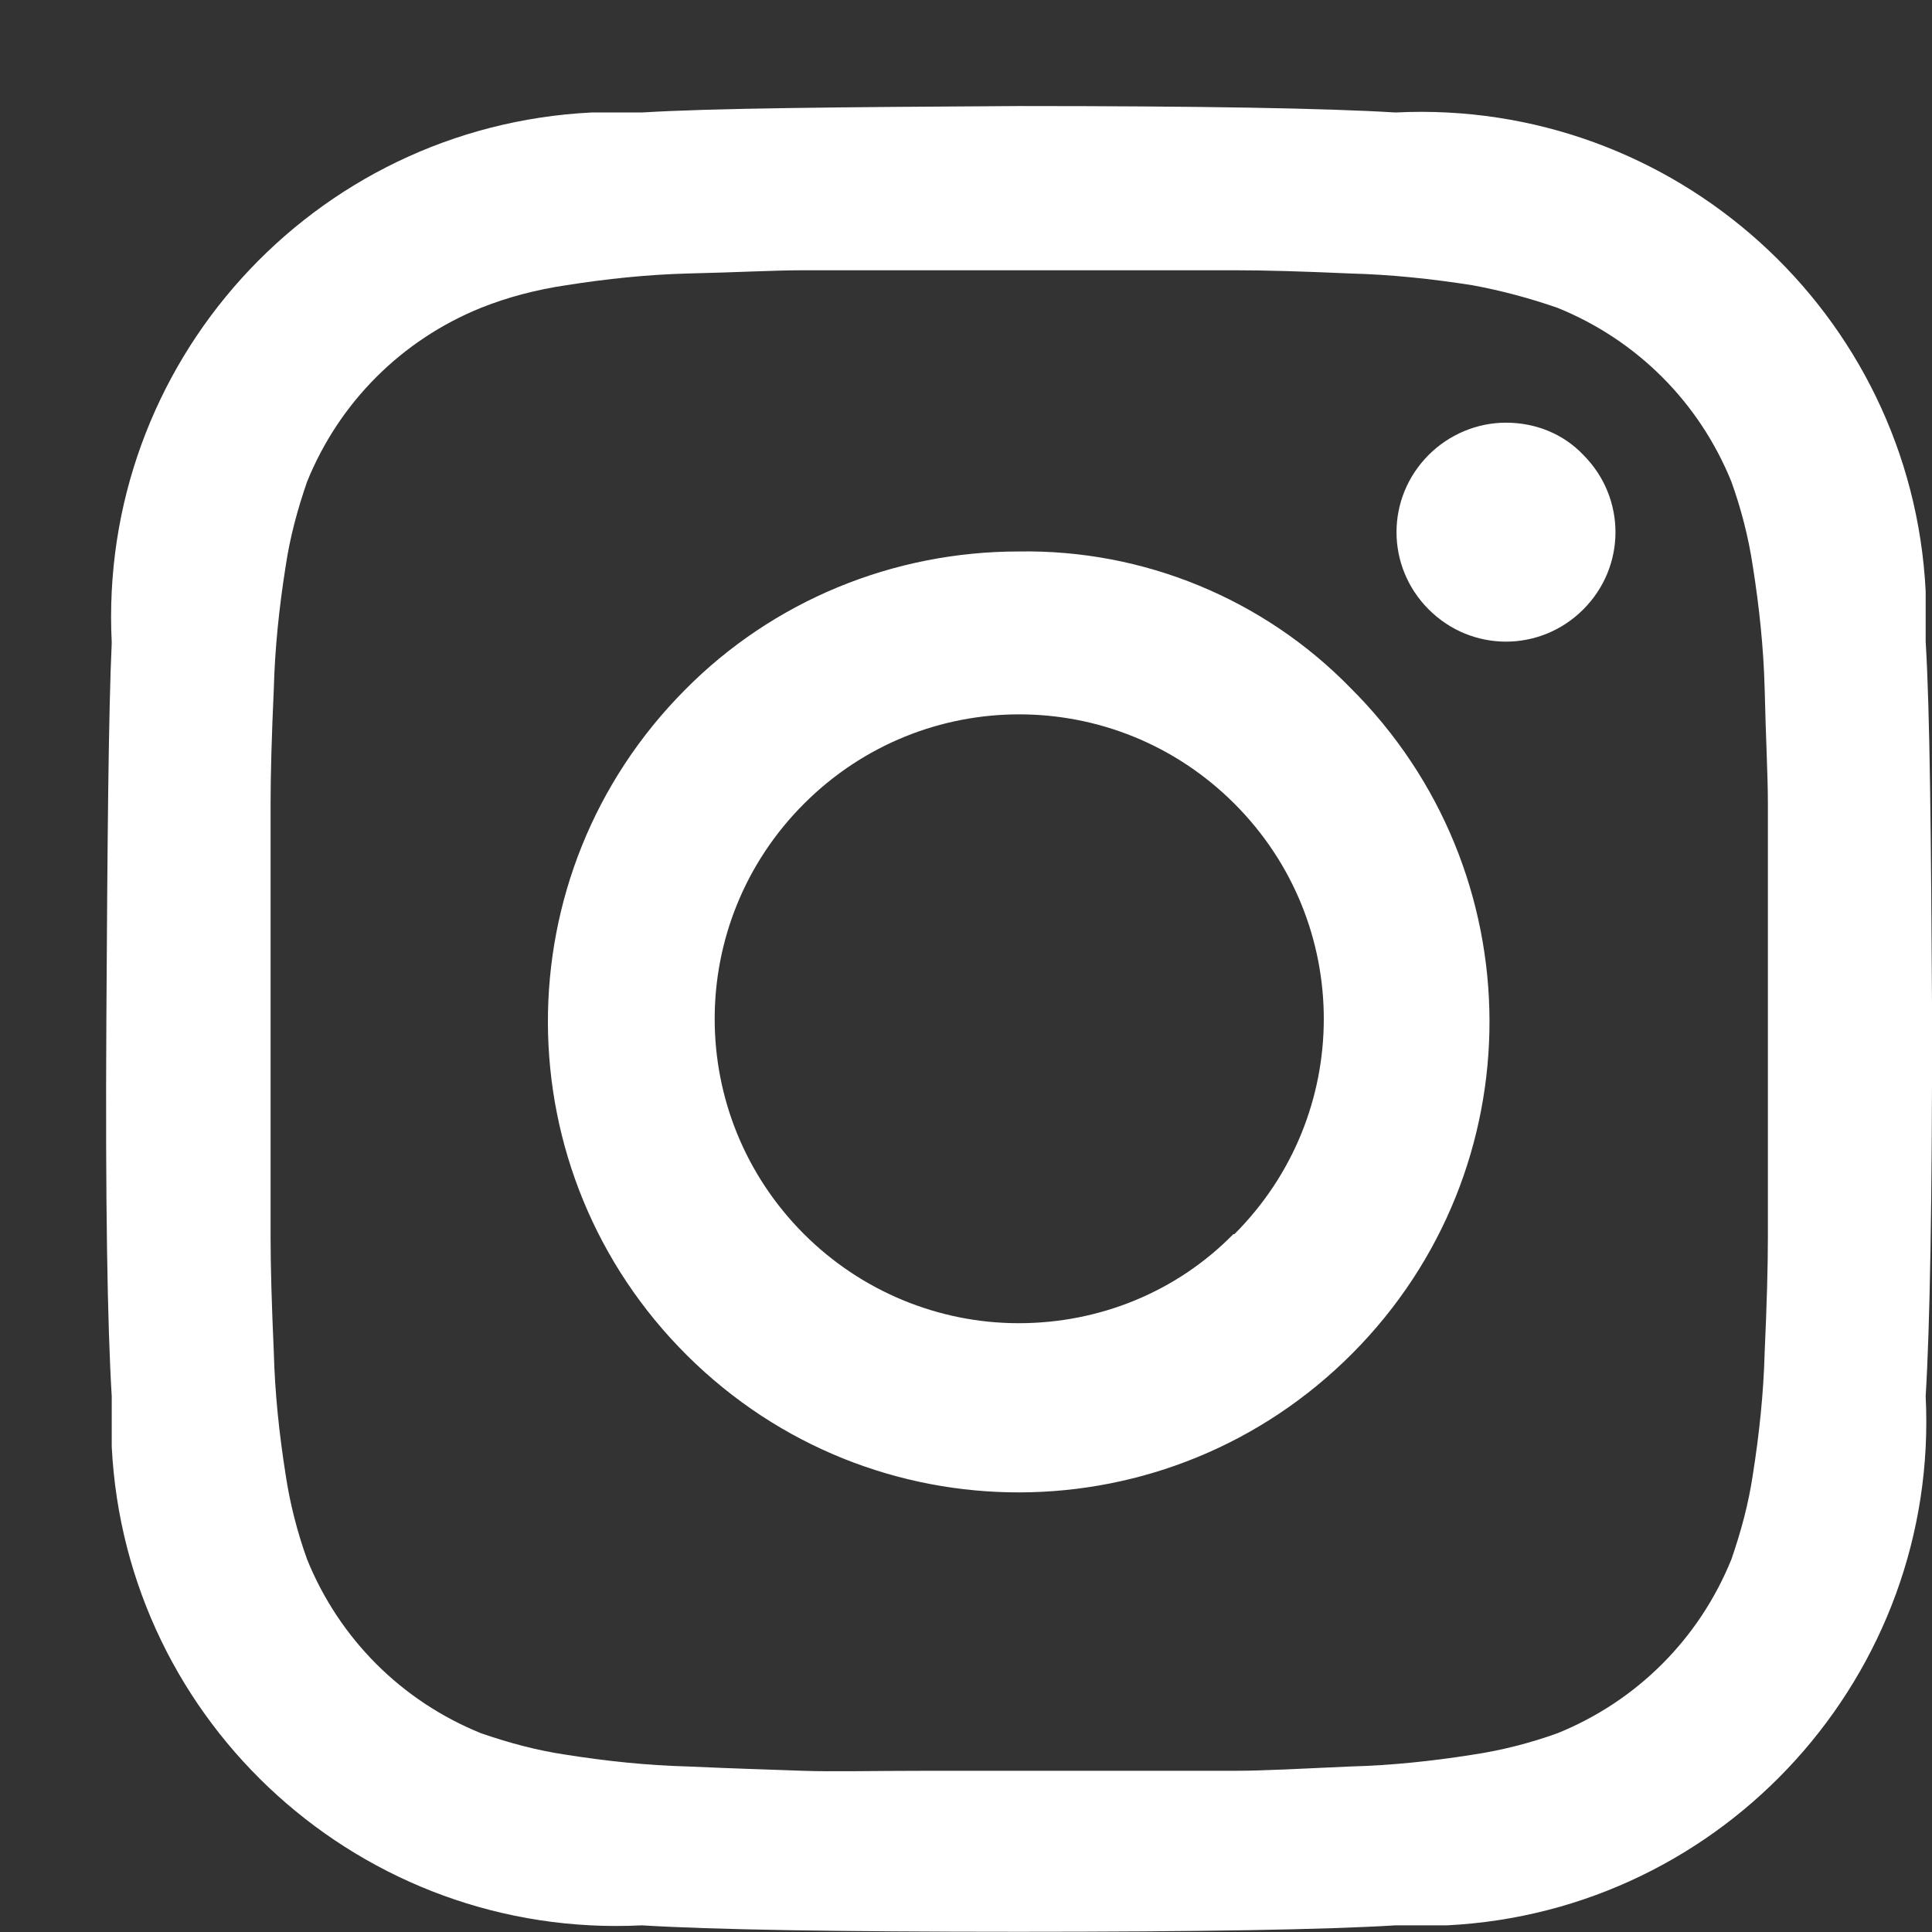
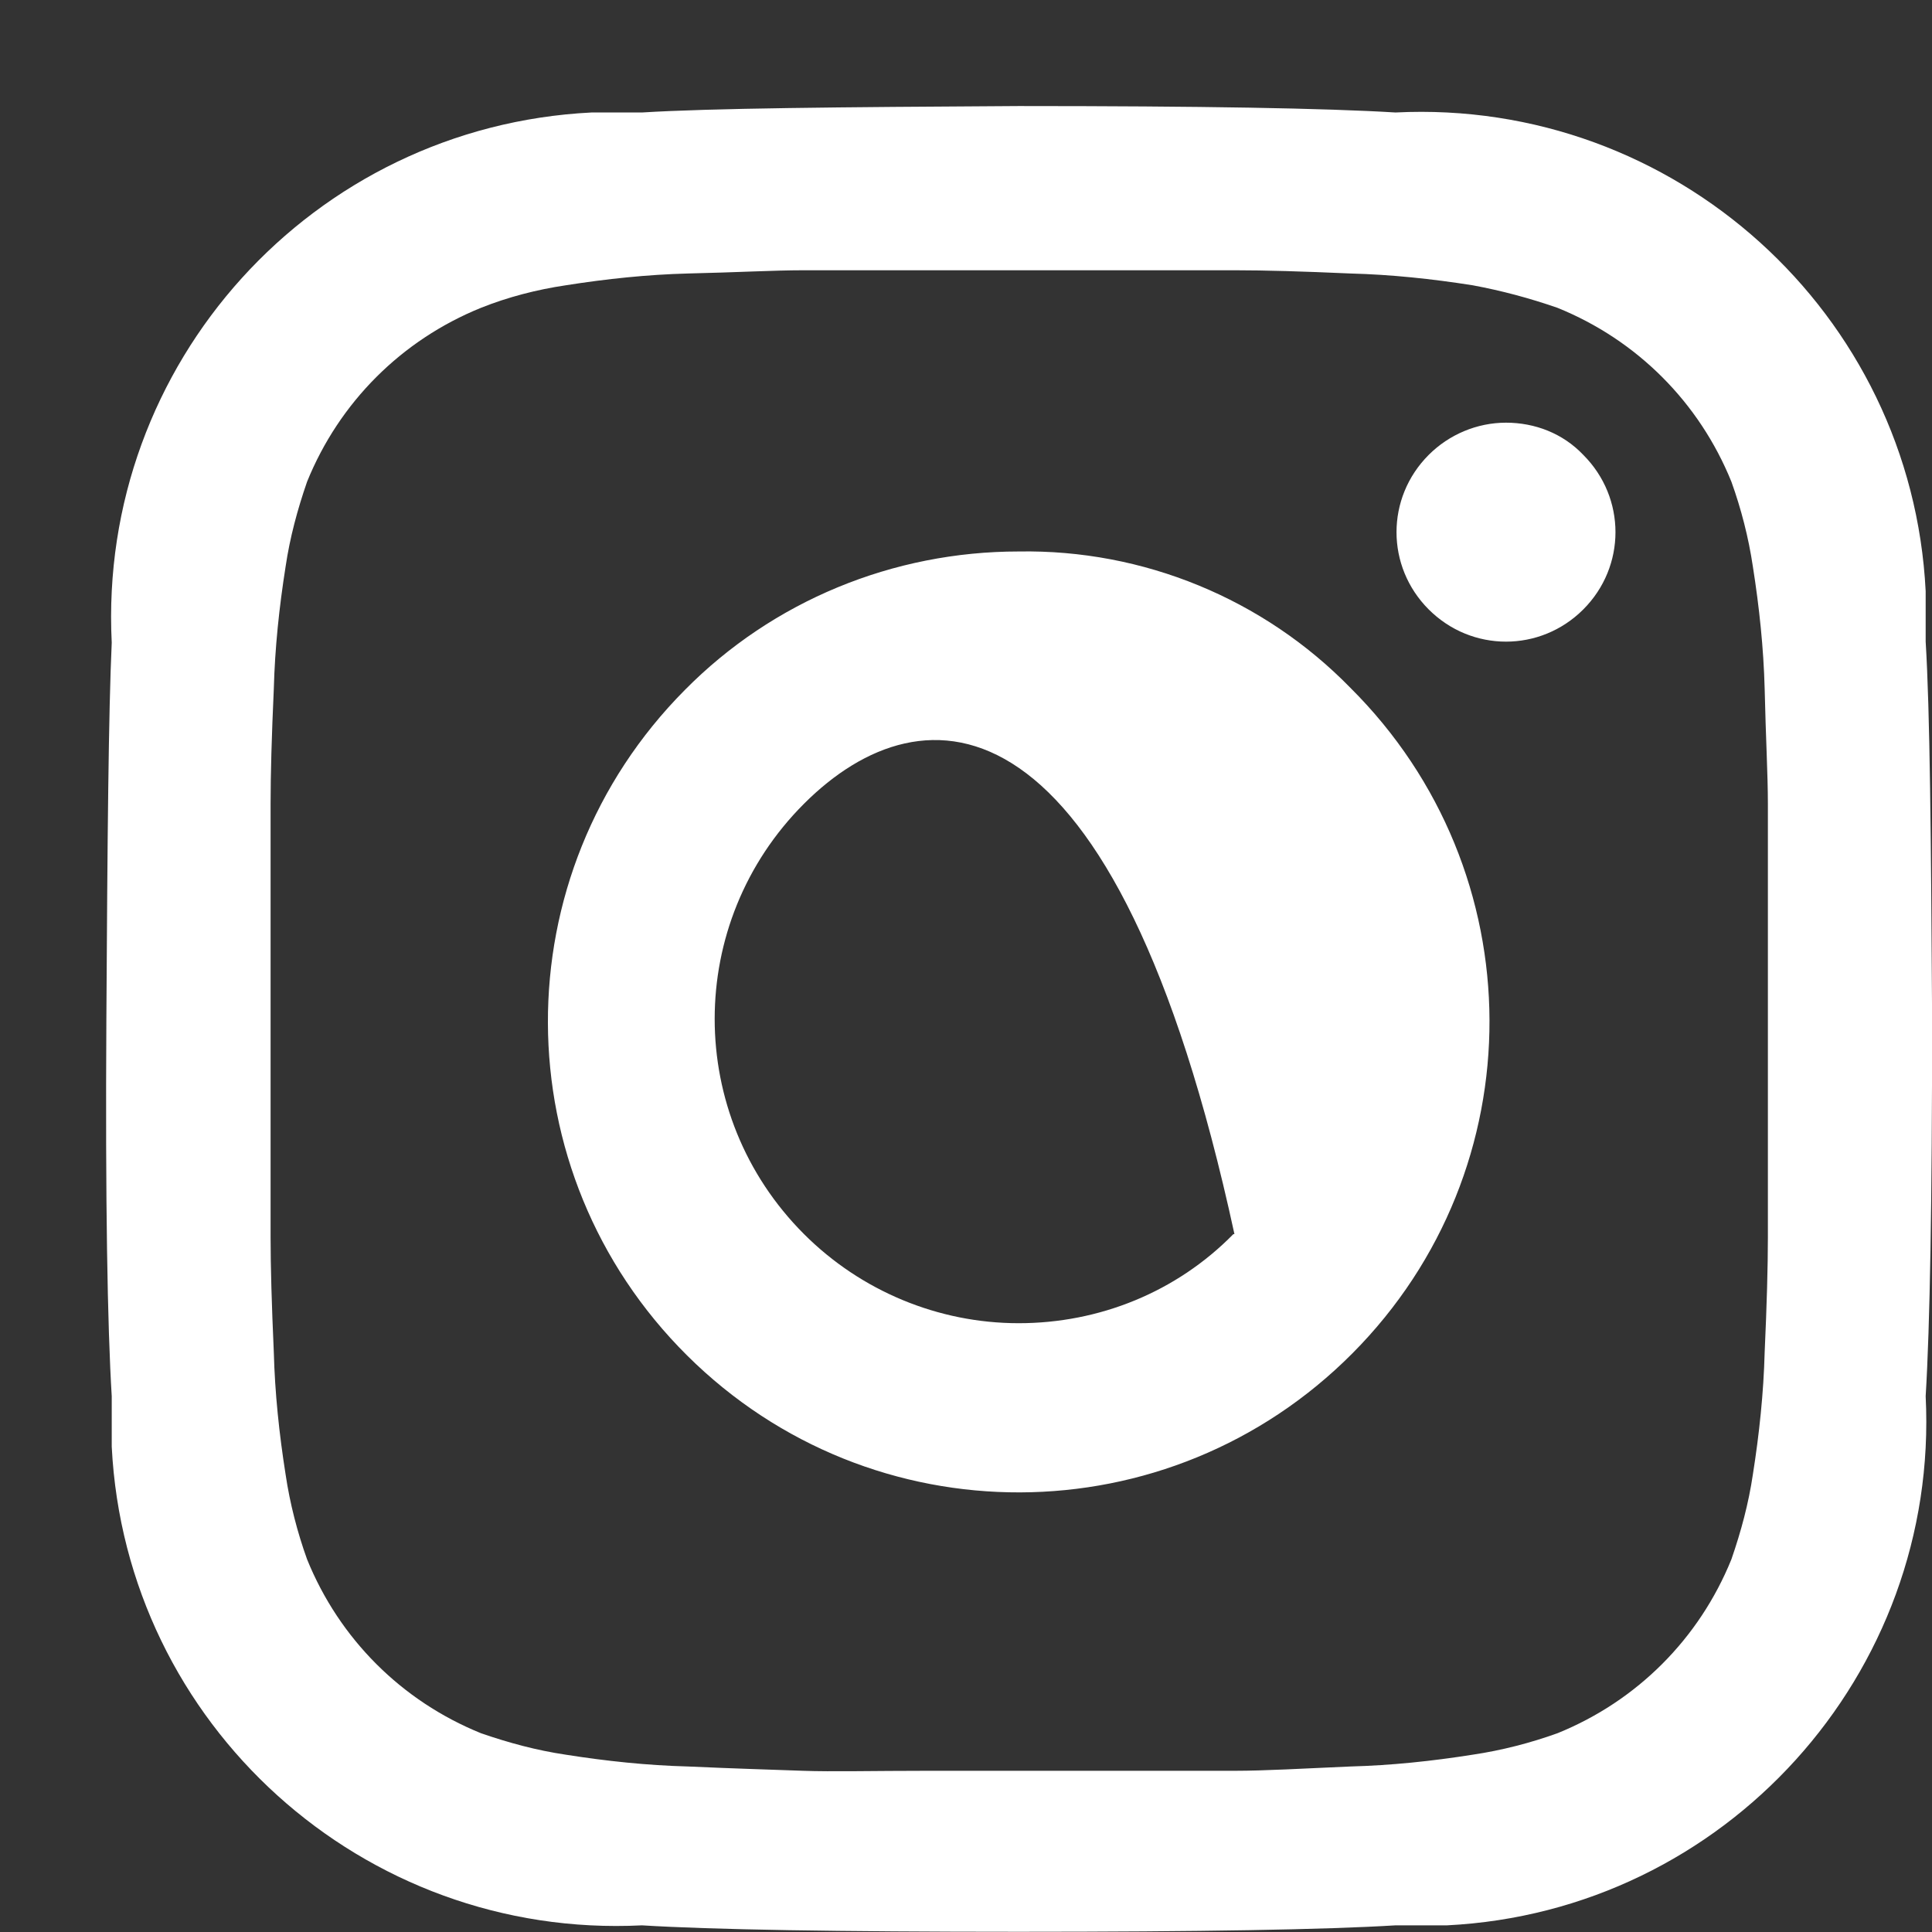
<svg xmlns="http://www.w3.org/2000/svg" width="18" height="18" viewBox="0 0 18 18" fill="none">
  <rect x="0" y="0" width="18" height="18" fill="#333333" stroke="none" />
-   <path d="M18.001 9.498C18.001 11.188 17.981 12.358 17.941 13.008C18.071 15.598 16.071 17.808 13.481 17.938C13.321 17.938 13.161 17.938 13.001 17.938C12.351 17.978 11.181 17.998 9.491 17.998C7.801 17.998 6.631 17.978 5.981 17.938C3.381 18.068 1.171 16.068 1.041 13.478C1.041 13.318 1.041 13.168 1.041 13.008C1.001 12.358 0.981 11.188 0.991 9.498C1.001 7.808 1.011 6.638 1.041 5.988C0.911 3.388 2.911 1.178 5.511 1.048C5.671 1.048 5.821 1.048 5.981 1.048C6.631 1.008 7.801 0.998 9.491 0.988C11.181 0.988 12.351 1.008 13.001 1.048C15.601 0.918 17.811 2.918 17.941 5.508C17.941 5.668 17.941 5.818 17.941 5.978C17.981 6.628 17.991 7.798 18.001 9.488V9.498ZM10.341 2.518H9.491H8.651H7.481C7.211 2.518 6.861 2.538 6.411 2.548C6.031 2.558 5.651 2.598 5.271 2.658C5.001 2.698 4.731 2.768 4.481 2.868C3.741 3.168 3.161 3.748 2.861 4.488C2.771 4.748 2.701 5.008 2.661 5.278C2.601 5.658 2.561 6.038 2.551 6.418C2.531 6.858 2.521 7.218 2.521 7.488C2.521 7.758 2.521 8.148 2.521 8.658C2.521 9.168 2.521 9.458 2.521 9.508V10.358C2.521 10.868 2.521 11.258 2.521 11.528C2.521 11.798 2.531 12.148 2.551 12.598C2.561 12.978 2.601 13.358 2.661 13.738C2.701 14.008 2.771 14.278 2.861 14.528C3.161 15.268 3.741 15.848 4.481 16.148C4.741 16.238 5.001 16.308 5.271 16.348C5.651 16.408 6.031 16.448 6.411 16.458C6.851 16.478 7.211 16.488 7.481 16.498C7.751 16.508 8.141 16.498 8.651 16.498H9.491H10.341H11.511C11.771 16.498 12.131 16.478 12.581 16.458C12.961 16.448 13.341 16.408 13.721 16.348C13.991 16.308 14.261 16.238 14.511 16.148C15.251 15.848 15.831 15.268 16.131 14.528C16.221 14.268 16.291 14.008 16.331 13.738C16.391 13.358 16.431 12.978 16.441 12.598C16.461 12.158 16.471 11.798 16.471 11.528C16.471 11.258 16.471 10.878 16.471 10.358C16.471 9.838 16.471 9.558 16.471 9.508C16.471 9.458 16.471 9.178 16.471 8.658C16.471 8.138 16.471 7.758 16.471 7.488C16.471 7.218 16.451 6.868 16.441 6.418C16.431 6.038 16.391 5.658 16.331 5.278C16.291 5.008 16.221 4.738 16.131 4.488C15.831 3.748 15.251 3.168 14.511 2.868C14.251 2.778 13.991 2.708 13.721 2.658C13.341 2.598 12.961 2.558 12.581 2.548C12.131 2.528 11.781 2.518 11.511 2.518C11.251 2.518 10.861 2.518 10.341 2.518ZM12.581 6.408C14.301 8.118 14.311 10.888 12.601 12.608C10.891 14.328 8.121 14.338 6.401 12.628C4.681 10.918 4.671 8.148 6.381 6.428C7.201 5.598 8.321 5.138 9.491 5.138C10.651 5.118 11.771 5.578 12.581 6.408ZM11.501 11.498C12.611 10.388 12.611 8.598 11.501 7.488C10.391 6.378 8.601 6.378 7.491 7.488C6.381 8.598 6.381 10.388 7.491 11.498C8.021 12.028 8.741 12.328 9.491 12.328C10.241 12.328 10.961 12.038 11.491 11.498H11.501ZM14.751 4.238C15.151 4.638 15.151 5.278 14.751 5.678C14.351 6.078 13.711 6.078 13.311 5.678C12.911 5.278 12.911 4.638 13.311 4.238C13.501 4.048 13.761 3.938 14.031 3.938C14.301 3.938 14.561 4.038 14.751 4.238Z" fill="white" />
+   <path d="M18.001 9.498C18.001 11.188 17.981 12.358 17.941 13.008C18.071 15.598 16.071 17.808 13.481 17.938C13.321 17.938 13.161 17.938 13.001 17.938C12.351 17.978 11.181 17.998 9.491 17.998C7.801 17.998 6.631 17.978 5.981 17.938C3.381 18.068 1.171 16.068 1.041 13.478C1.041 13.318 1.041 13.168 1.041 13.008C1.001 12.358 0.981 11.188 0.991 9.498C1.001 7.808 1.011 6.638 1.041 5.988C0.911 3.388 2.911 1.178 5.511 1.048C5.671 1.048 5.821 1.048 5.981 1.048C6.631 1.008 7.801 0.998 9.491 0.988C11.181 0.988 12.351 1.008 13.001 1.048C15.601 0.918 17.811 2.918 17.941 5.508C17.941 5.668 17.941 5.818 17.941 5.978C17.981 6.628 17.991 7.798 18.001 9.488V9.498ZM10.341 2.518H9.491H8.651H7.481C7.211 2.518 6.861 2.538 6.411 2.548C6.031 2.558 5.651 2.598 5.271 2.658C5.001 2.698 4.731 2.768 4.481 2.868C3.741 3.168 3.161 3.748 2.861 4.488C2.771 4.748 2.701 5.008 2.661 5.278C2.601 5.658 2.561 6.038 2.551 6.418C2.531 6.858 2.521 7.218 2.521 7.488C2.521 7.758 2.521 8.148 2.521 8.658C2.521 9.168 2.521 9.458 2.521 9.508V10.358C2.521 10.868 2.521 11.258 2.521 11.528C2.521 11.798 2.531 12.148 2.551 12.598C2.561 12.978 2.601 13.358 2.661 13.738C2.701 14.008 2.771 14.278 2.861 14.528C3.161 15.268 3.741 15.848 4.481 16.148C4.741 16.238 5.001 16.308 5.271 16.348C5.651 16.408 6.031 16.448 6.411 16.458C6.851 16.478 7.211 16.488 7.481 16.498C7.751 16.508 8.141 16.498 8.651 16.498H9.491H10.341H11.511C11.771 16.498 12.131 16.478 12.581 16.458C12.961 16.448 13.341 16.408 13.721 16.348C13.991 16.308 14.261 16.238 14.511 16.148C15.251 15.848 15.831 15.268 16.131 14.528C16.221 14.268 16.291 14.008 16.331 13.738C16.391 13.358 16.431 12.978 16.441 12.598C16.461 12.158 16.471 11.798 16.471 11.528C16.471 11.258 16.471 10.878 16.471 10.358C16.471 9.838 16.471 9.558 16.471 9.508C16.471 9.458 16.471 9.178 16.471 8.658C16.471 8.138 16.471 7.758 16.471 7.488C16.471 7.218 16.451 6.868 16.441 6.418C16.431 6.038 16.391 5.658 16.331 5.278C16.291 5.008 16.221 4.738 16.131 4.488C15.831 3.748 15.251 3.168 14.511 2.868C14.251 2.778 13.991 2.708 13.721 2.658C13.341 2.598 12.961 2.558 12.581 2.548C12.131 2.528 11.781 2.518 11.511 2.518C11.251 2.518 10.861 2.518 10.341 2.518ZM12.581 6.408C14.301 8.118 14.311 10.888 12.601 12.608C10.891 14.328 8.121 14.338 6.401 12.628C4.681 10.918 4.671 8.148 6.381 6.428C7.201 5.598 8.321 5.138 9.491 5.138C10.651 5.118 11.771 5.578 12.581 6.408ZM11.501 11.498C10.391 6.378 8.601 6.378 7.491 7.488C6.381 8.598 6.381 10.388 7.491 11.498C8.021 12.028 8.741 12.328 9.491 12.328C10.241 12.328 10.961 12.038 11.491 11.498H11.501ZM14.751 4.238C15.151 4.638 15.151 5.278 14.751 5.678C14.351 6.078 13.711 6.078 13.311 5.678C12.911 5.278 12.911 4.638 13.311 4.238C13.501 4.048 13.761 3.938 14.031 3.938C14.301 3.938 14.561 4.038 14.751 4.238Z" fill="white" />
</svg>